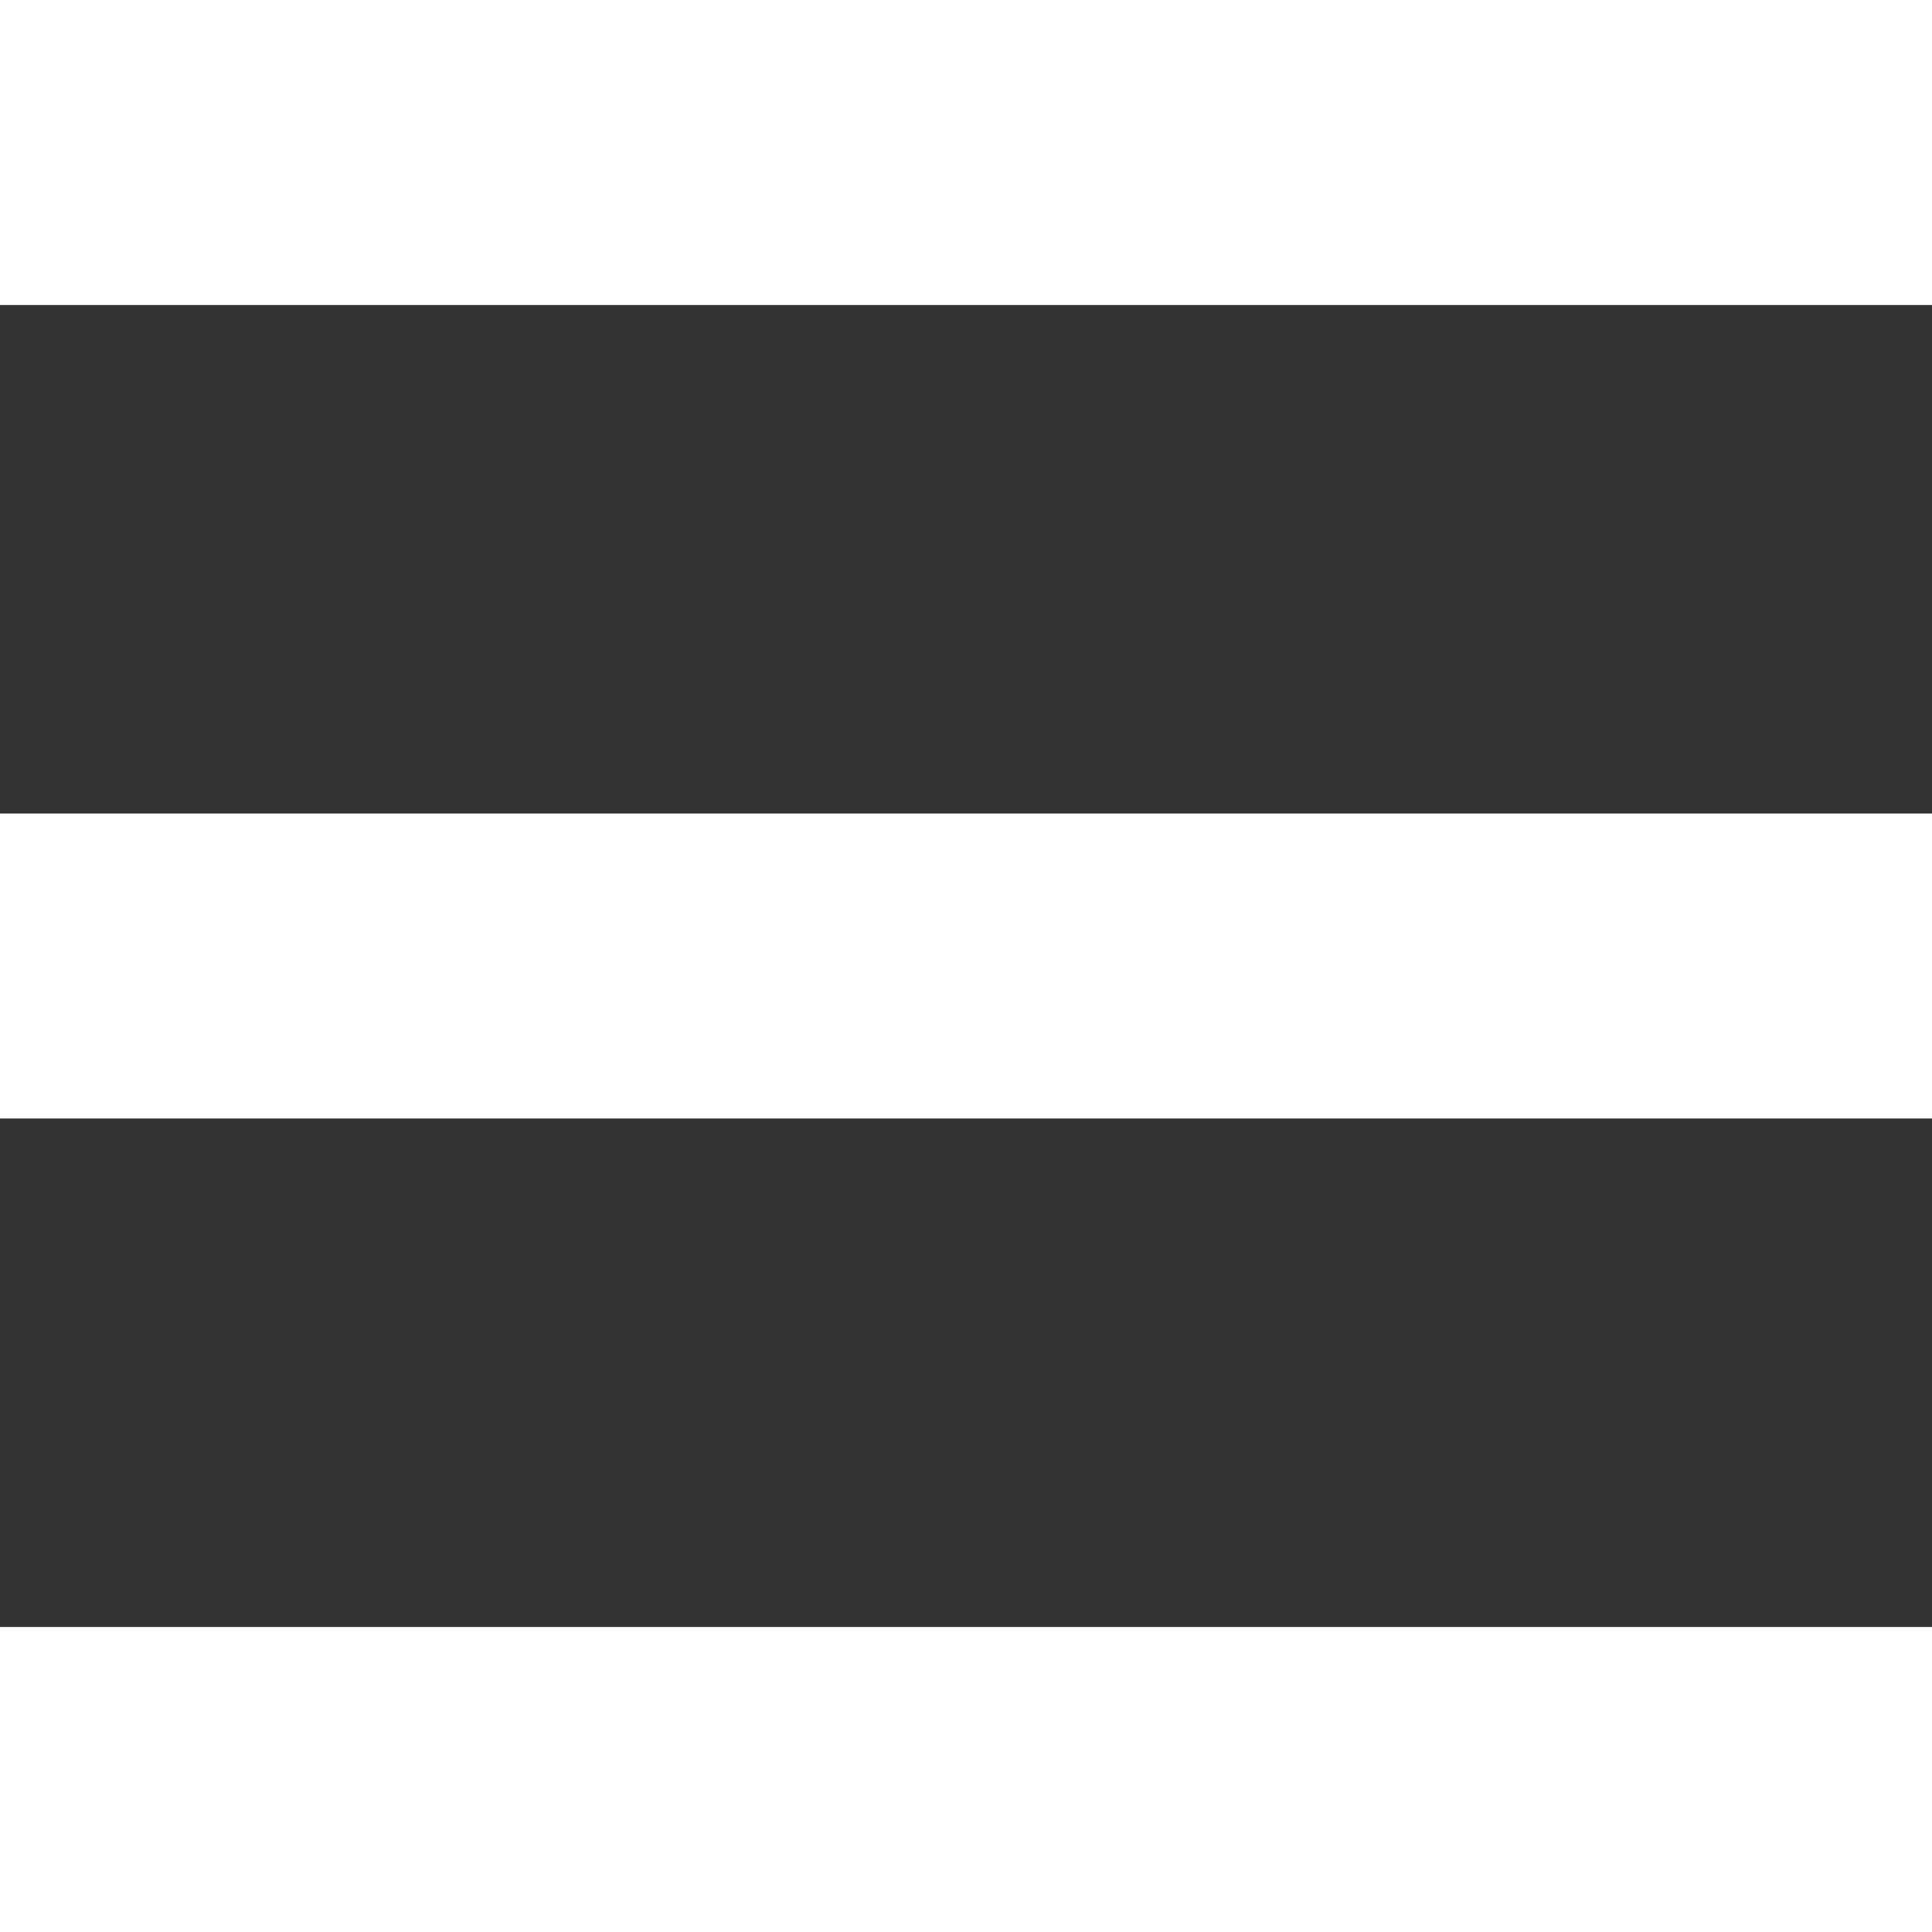
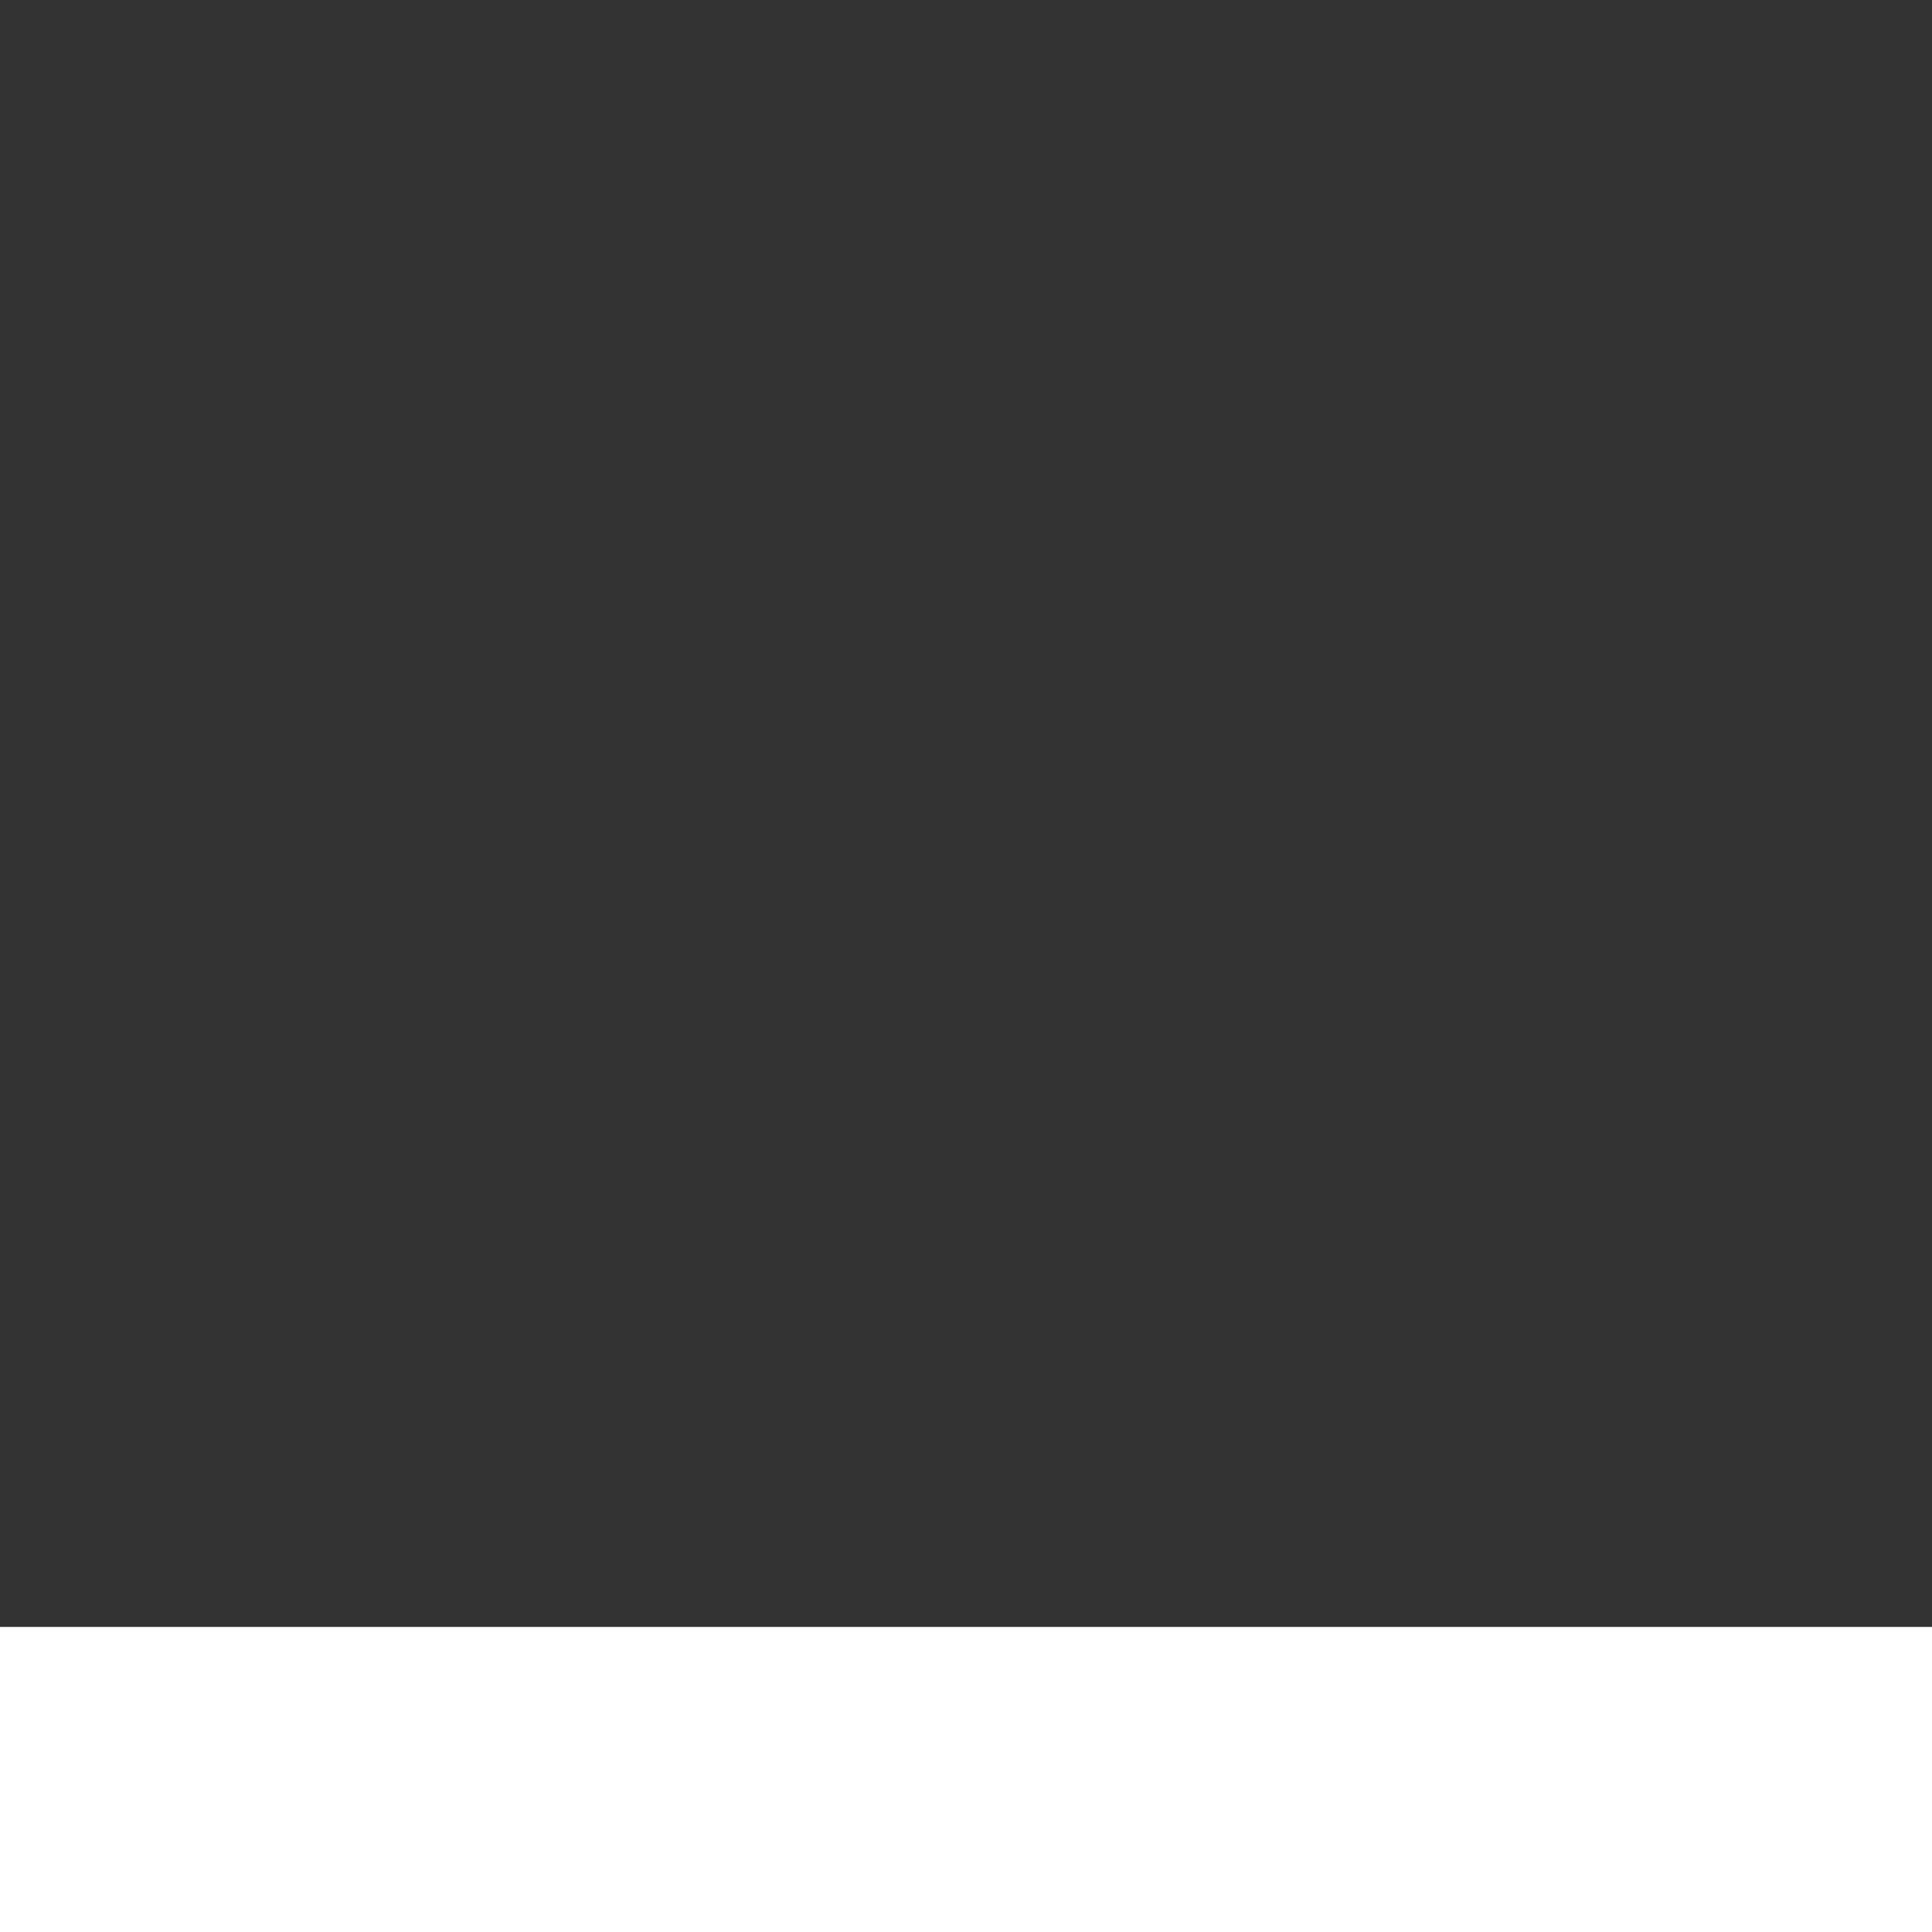
<svg xmlns="http://www.w3.org/2000/svg" width="19" height="19" viewBox="0 0 19 19">
  <rect x="0" y="0" width="19" height="19" fill="#333333" stroke="none" />
  <g transform="translate(-310 -20)">
-     <rect width="19" height="3" transform="translate(310 20)" fill="#fff" />
-     <rect width="19" height="3" transform="translate(310 28)" fill="#fff" />
    <rect width="19" height="3" transform="translate(310 36)" fill="#fff" />
  </g>
</svg>